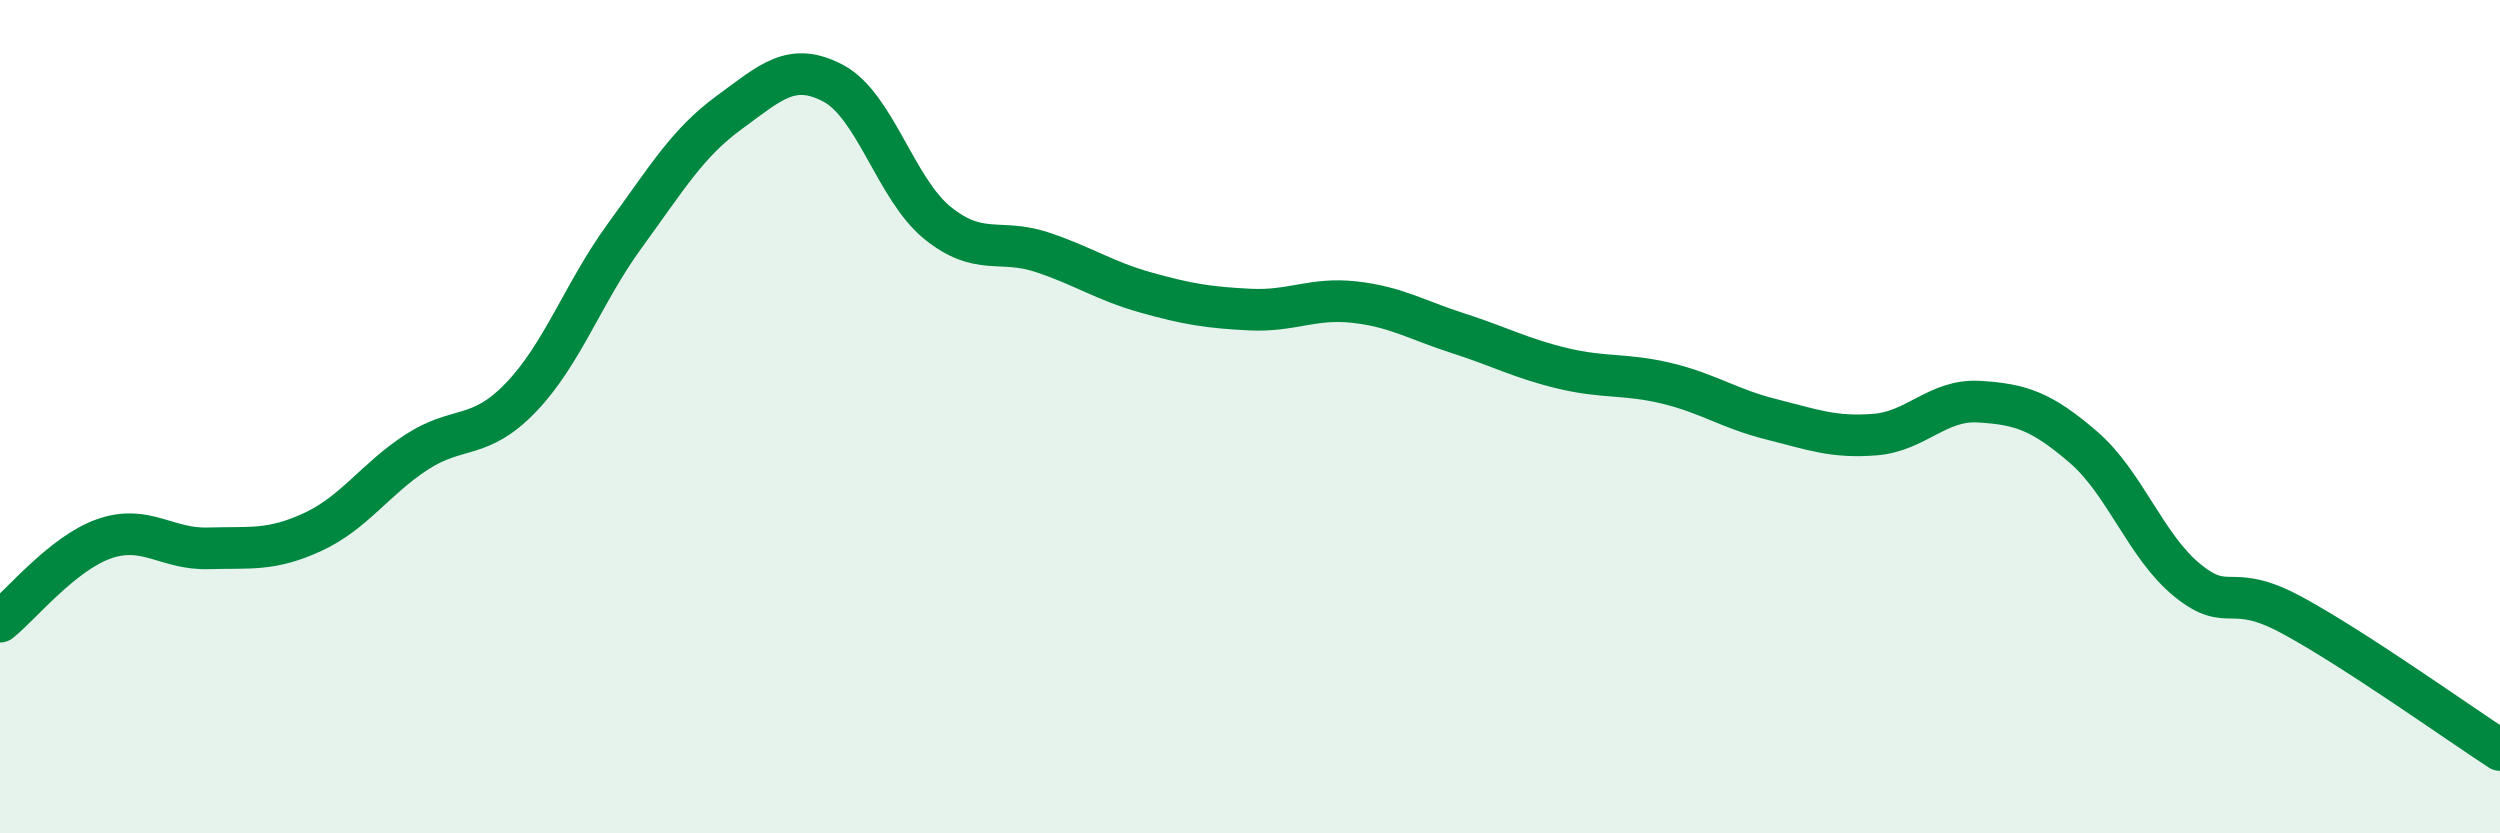
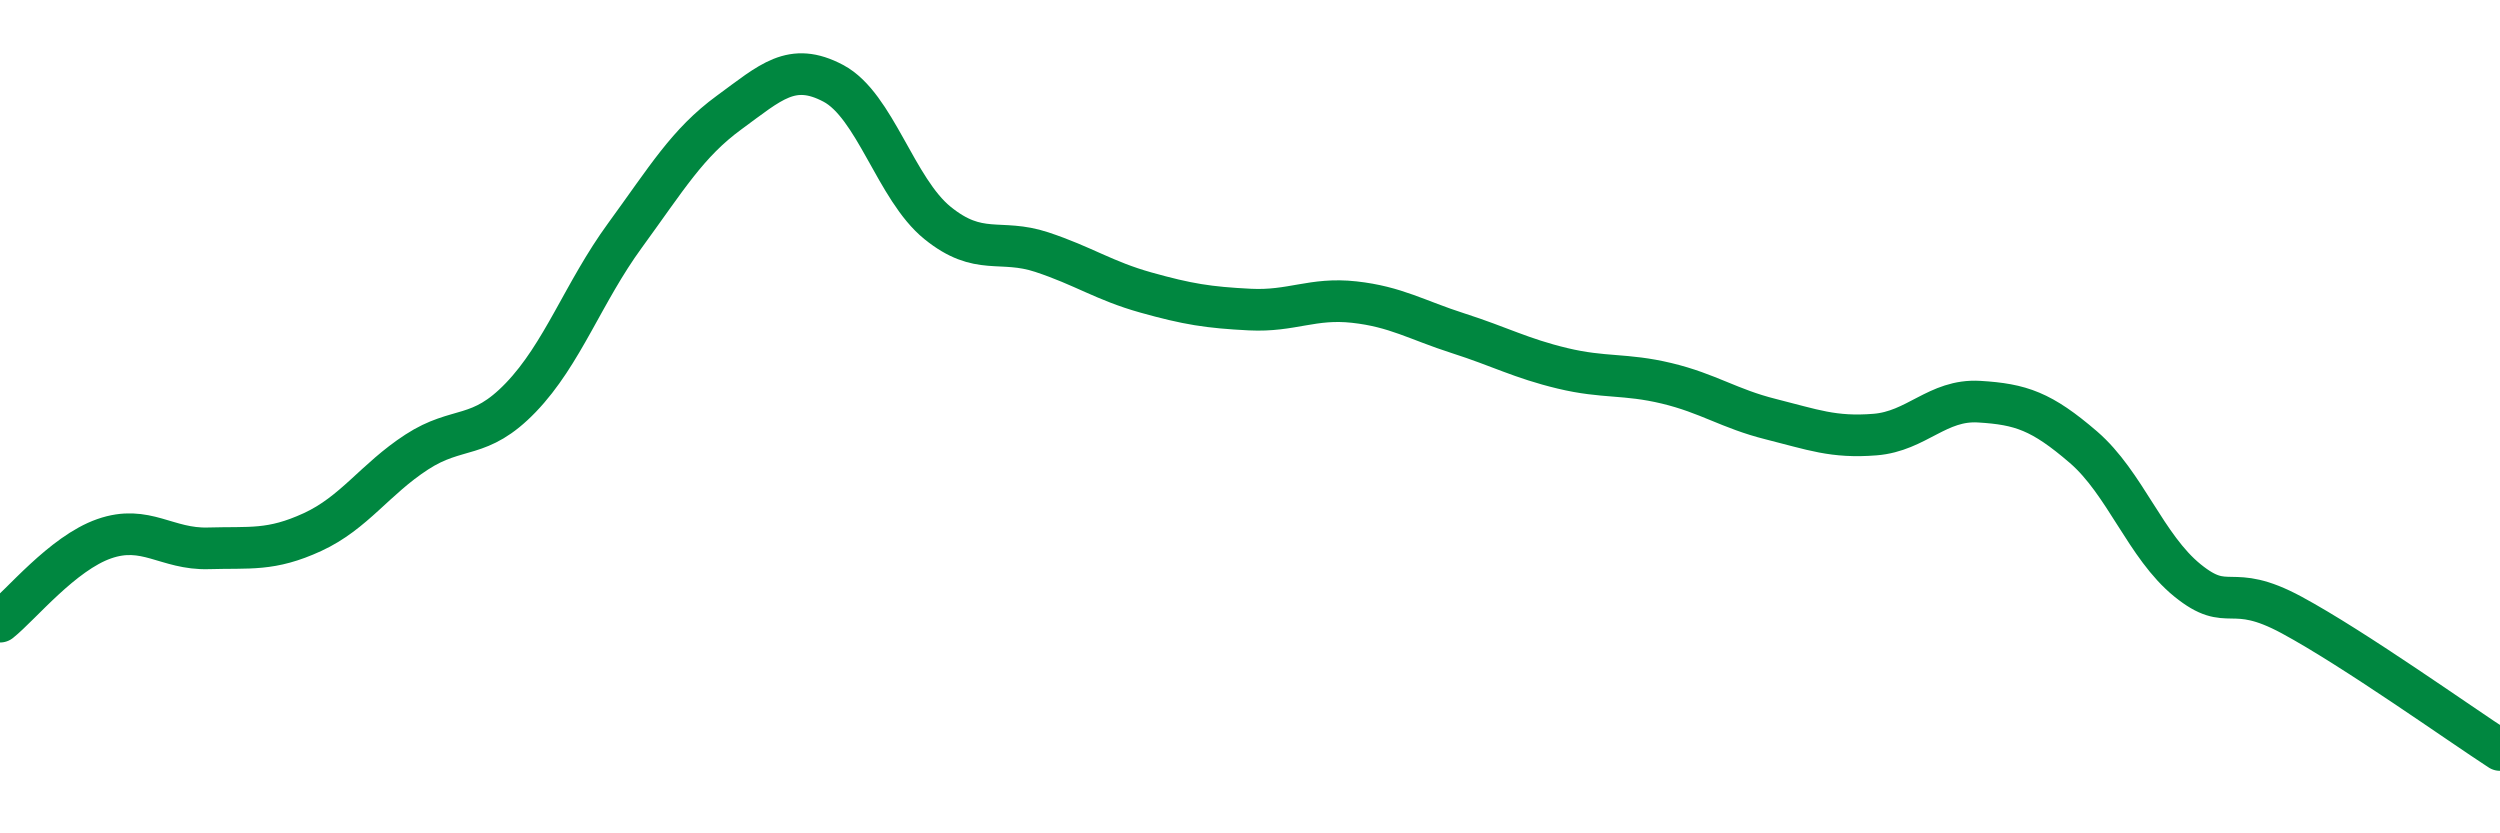
<svg xmlns="http://www.w3.org/2000/svg" width="60" height="20" viewBox="0 0 60 20">
-   <path d="M 0,14.92 C 0.5,14.52 1.5,13.28 2.5,12.93 C 3.5,12.58 4,13.19 5,13.16 C 6,13.13 6.5,13.23 7.5,12.77 C 8.5,12.31 9,11.5 10,10.85 C 11,10.2 11.5,10.58 12.5,9.54 C 13.5,8.5 14,7.02 15,5.65 C 16,4.28 16.5,3.43 17.5,2.7 C 18.5,1.97 19,1.47 20,2 C 21,2.53 21.5,4.54 22.5,5.35 C 23.5,6.16 24,5.72 25,6.05 C 26,6.38 26.5,6.74 27.5,7.02 C 28.5,7.3 29,7.38 30,7.43 C 31,7.48 31.5,7.14 32.5,7.25 C 33.5,7.36 34,7.68 35,8 C 36,8.32 36.5,8.6 37.5,8.84 C 38.5,9.08 39,8.96 40,9.2 C 41,9.44 41.5,9.81 42.5,10.06 C 43.5,10.31 44,10.51 45,10.43 C 46,10.35 46.5,9.58 47.5,9.64 C 48.5,9.7 49,9.87 50,10.73 C 51,11.59 51.5,13.12 52.5,13.93 C 53.5,14.74 53.5,13.95 55,14.76 C 56.5,15.57 59,17.35 60,18L60 20L0 20Z" fill="#008740" opacity="0.1" stroke-linecap="round" stroke-linejoin="round" />
  <path d="M 0,14.92 C 0.5,14.52 1.5,13.28 2.5,12.93 C 3.5,12.58 4,13.19 5,13.16 C 6,13.13 6.5,13.23 7.5,12.77 C 8.5,12.31 9,11.5 10,10.85 C 11,10.2 11.5,10.58 12.5,9.54 C 13.5,8.5 14,7.02 15,5.65 C 16,4.28 16.5,3.43 17.5,2.7 C 18.5,1.97 19,1.47 20,2 C 21,2.53 21.5,4.54 22.5,5.35 C 23.5,6.16 24,5.72 25,6.05 C 26,6.38 26.5,6.74 27.5,7.02 C 28.5,7.3 29,7.38 30,7.43 C 31,7.48 31.5,7.14 32.5,7.25 C 33.5,7.36 34,7.68 35,8 C 36,8.32 36.5,8.6 37.5,8.84 C 38.5,9.08 39,8.96 40,9.2 C 41,9.44 41.5,9.81 42.5,10.06 C 43.5,10.31 44,10.51 45,10.43 C 46,10.35 46.5,9.58 47.5,9.64 C 48.5,9.7 49,9.87 50,10.73 C 51,11.59 51.5,13.12 52.5,13.93 C 53.5,14.74 53.5,13.95 55,14.76 C 56.5,15.57 59,17.35 60,18" stroke="#008740" stroke-width="1" fill="none" stroke-linecap="round" stroke-linejoin="round" />
</svg>